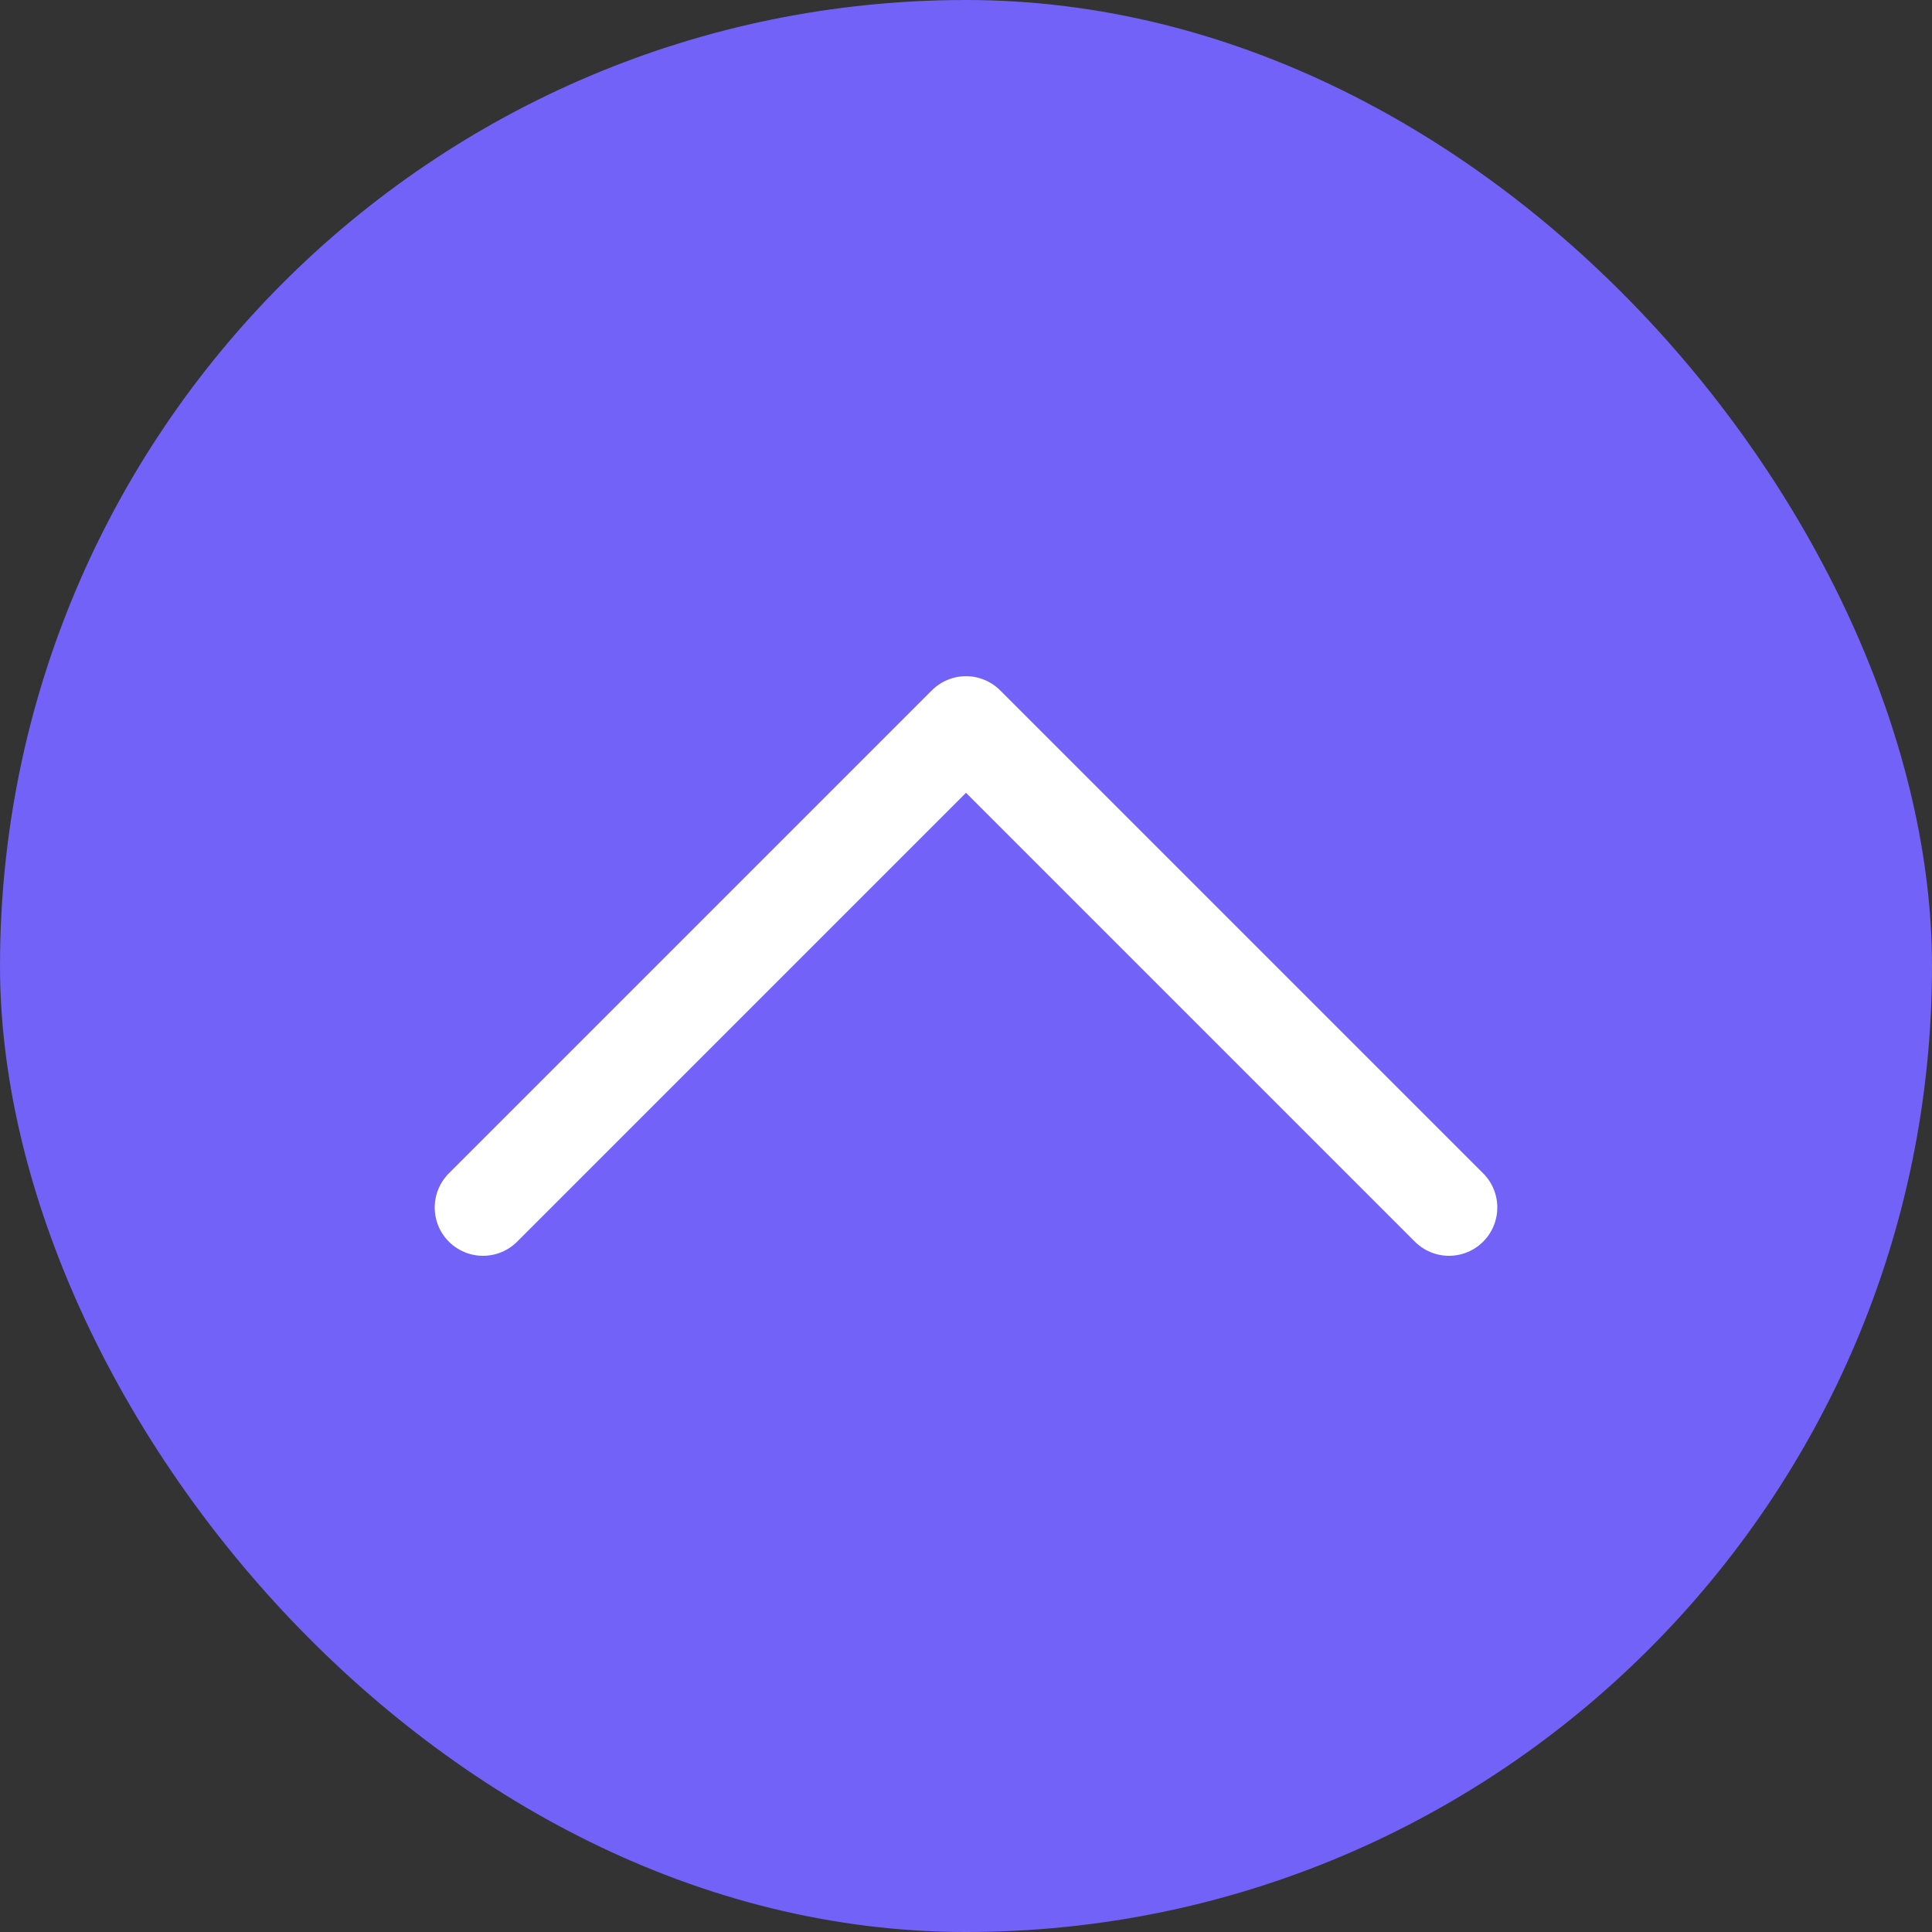
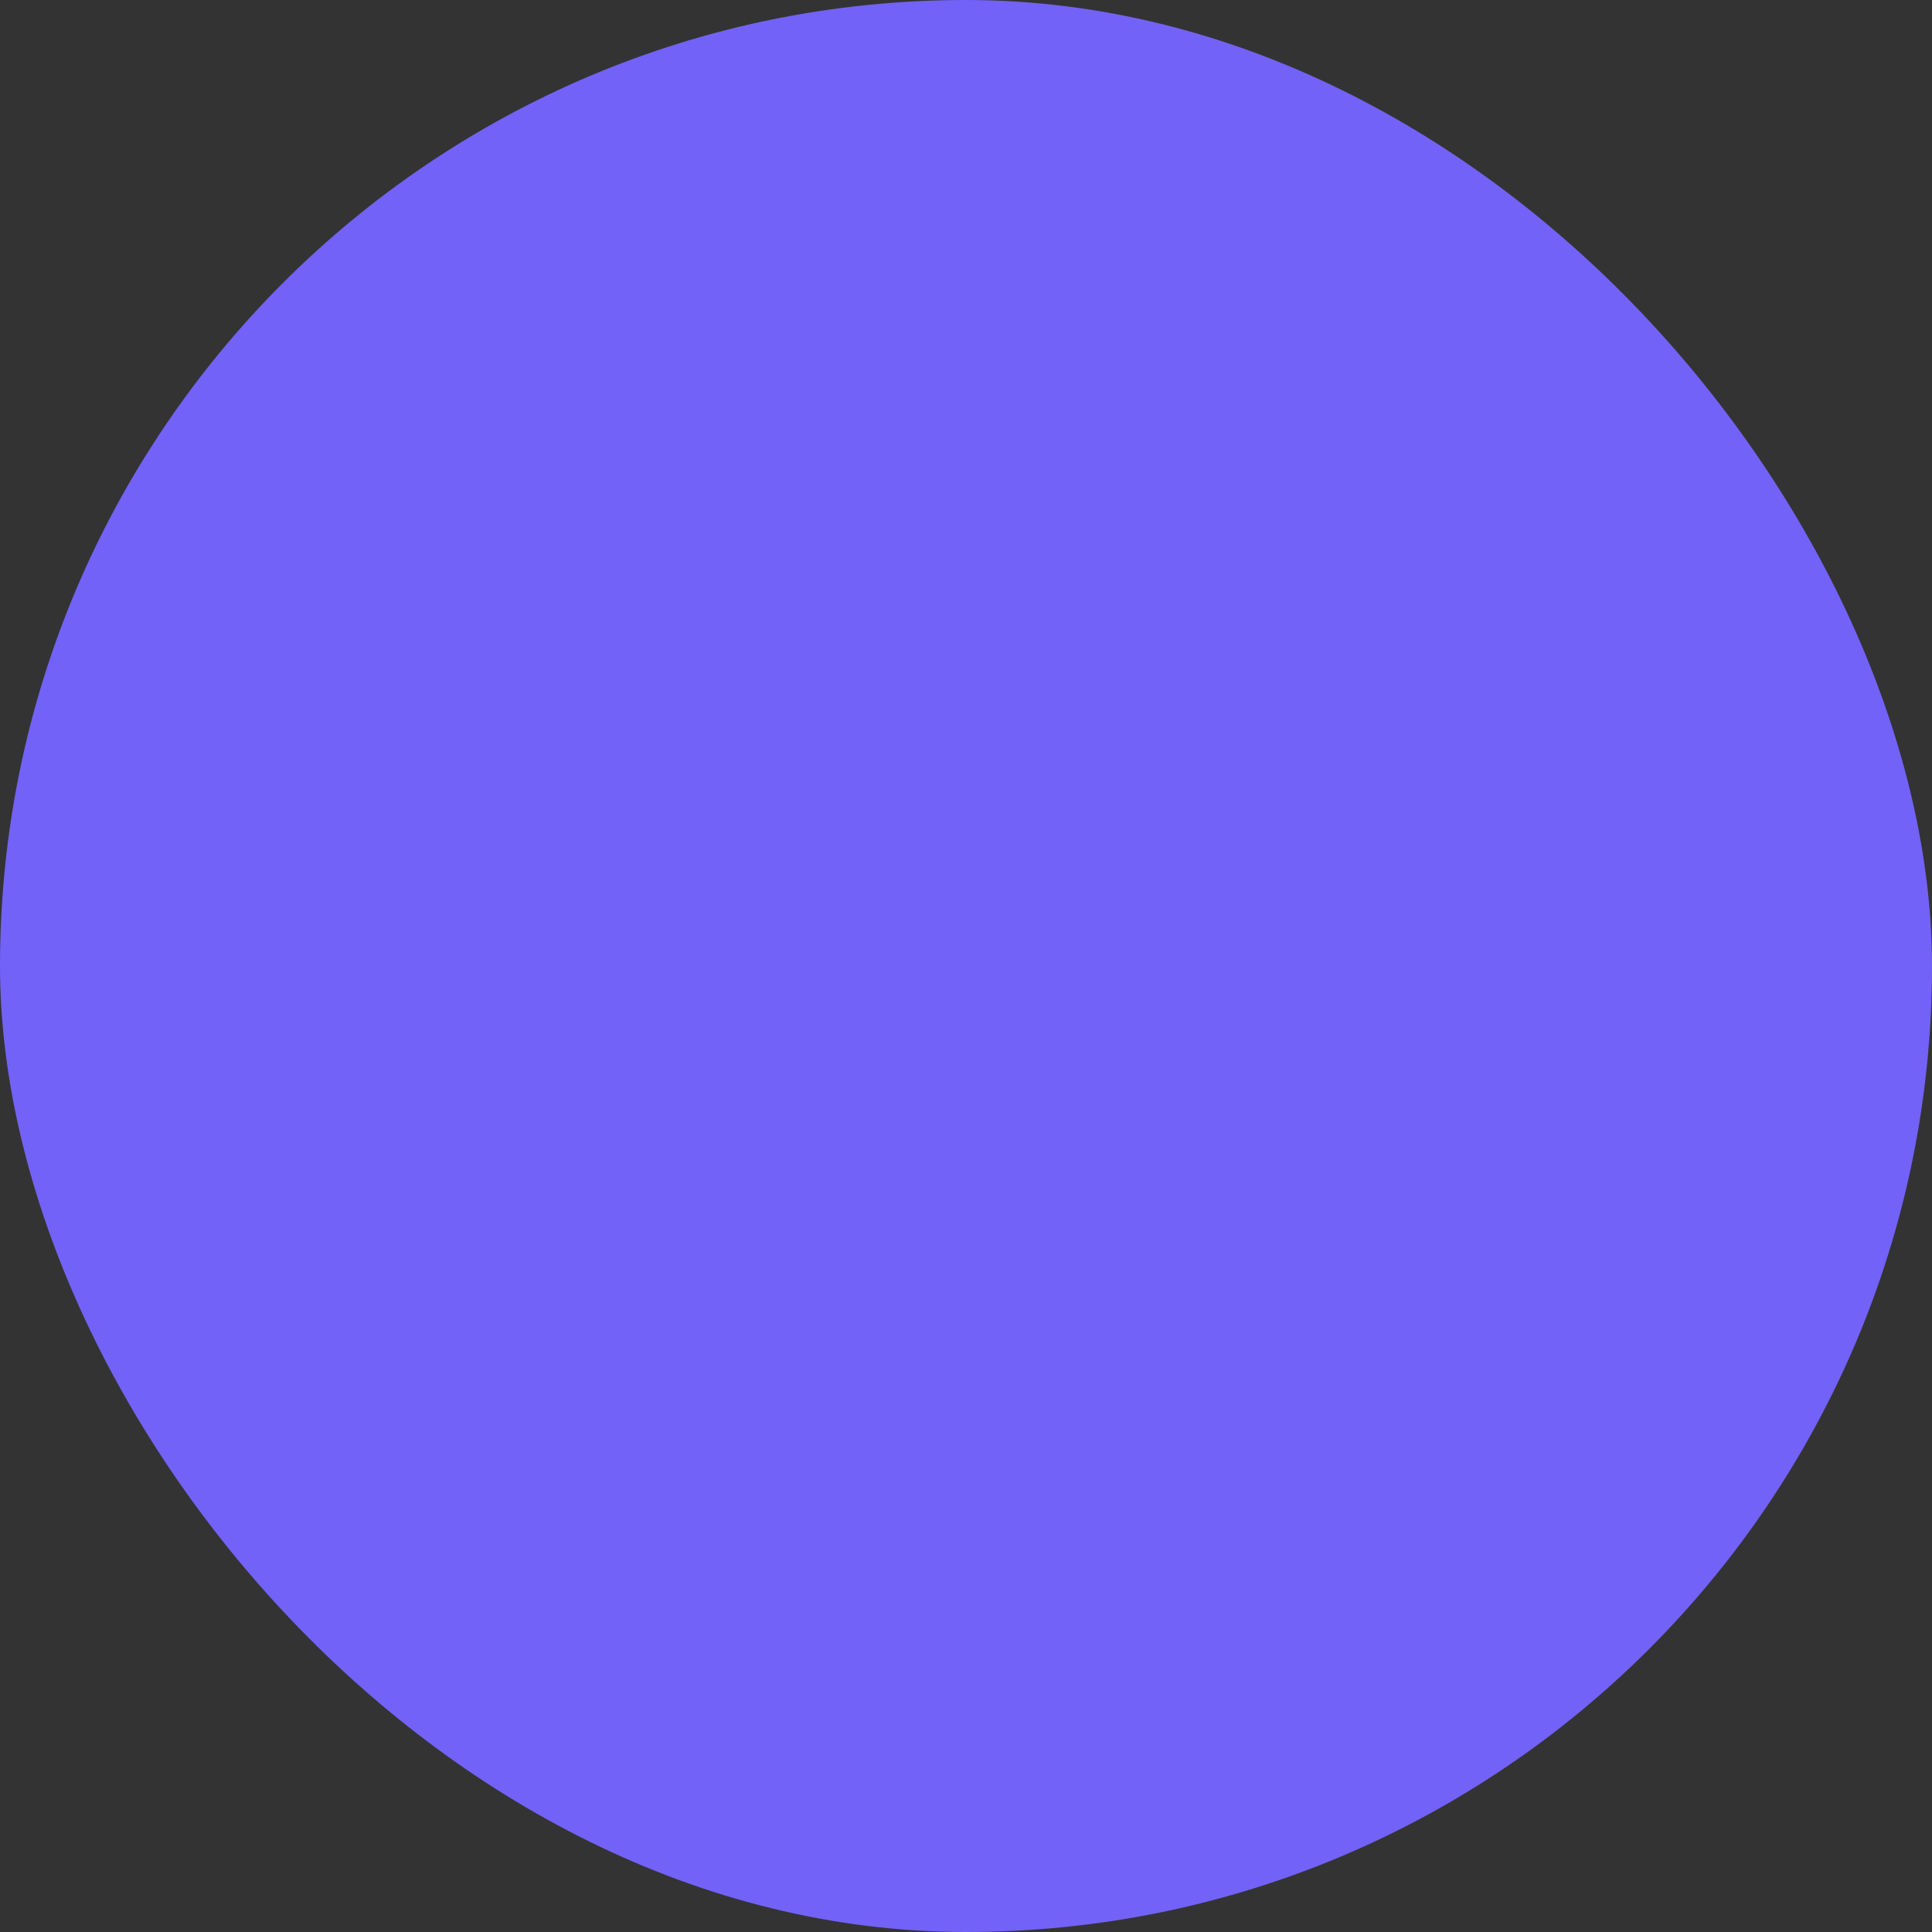
<svg xmlns="http://www.w3.org/2000/svg" width="40" height="40" fill="none">
  <rect width="100%" height="100%" fill="#333333" stroke="none" />
  <rect width="40" height="40" fill="#7262F7" rx="20" />
-   <path stroke="#fff" stroke-linecap="round" stroke-linejoin="round" stroke-width="2" d="M30 25 20 15 10 25" />
</svg>